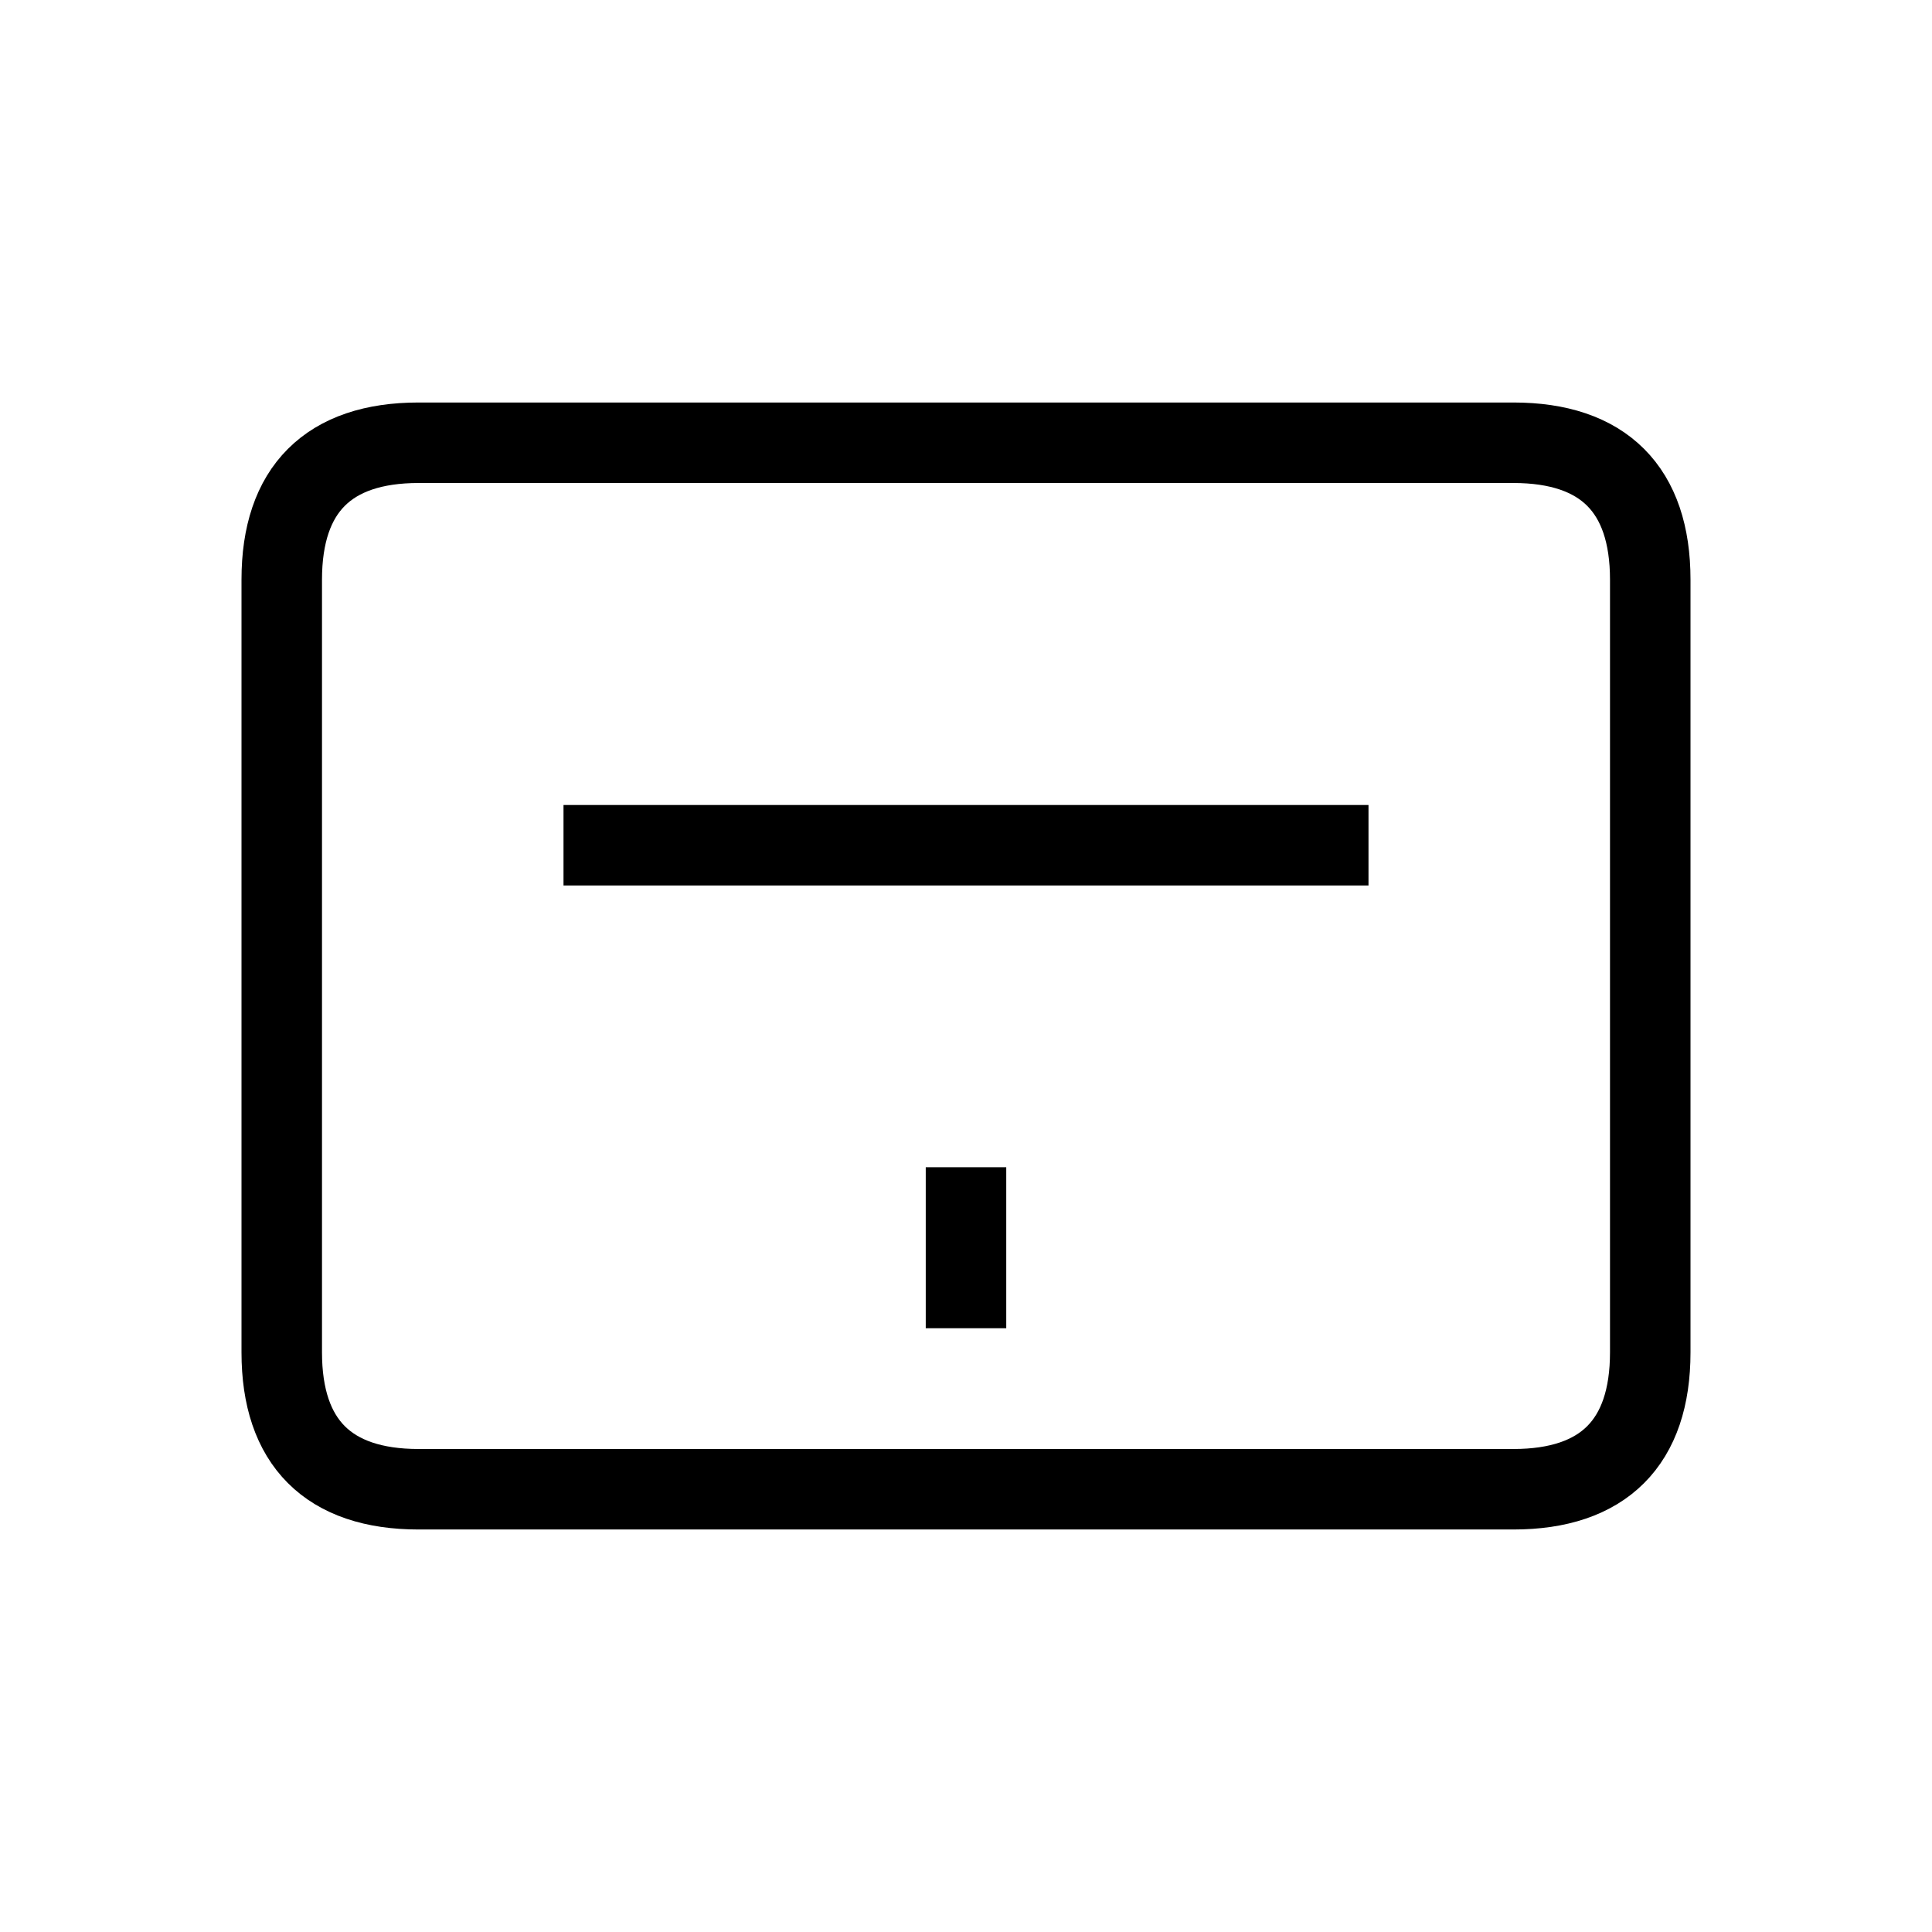
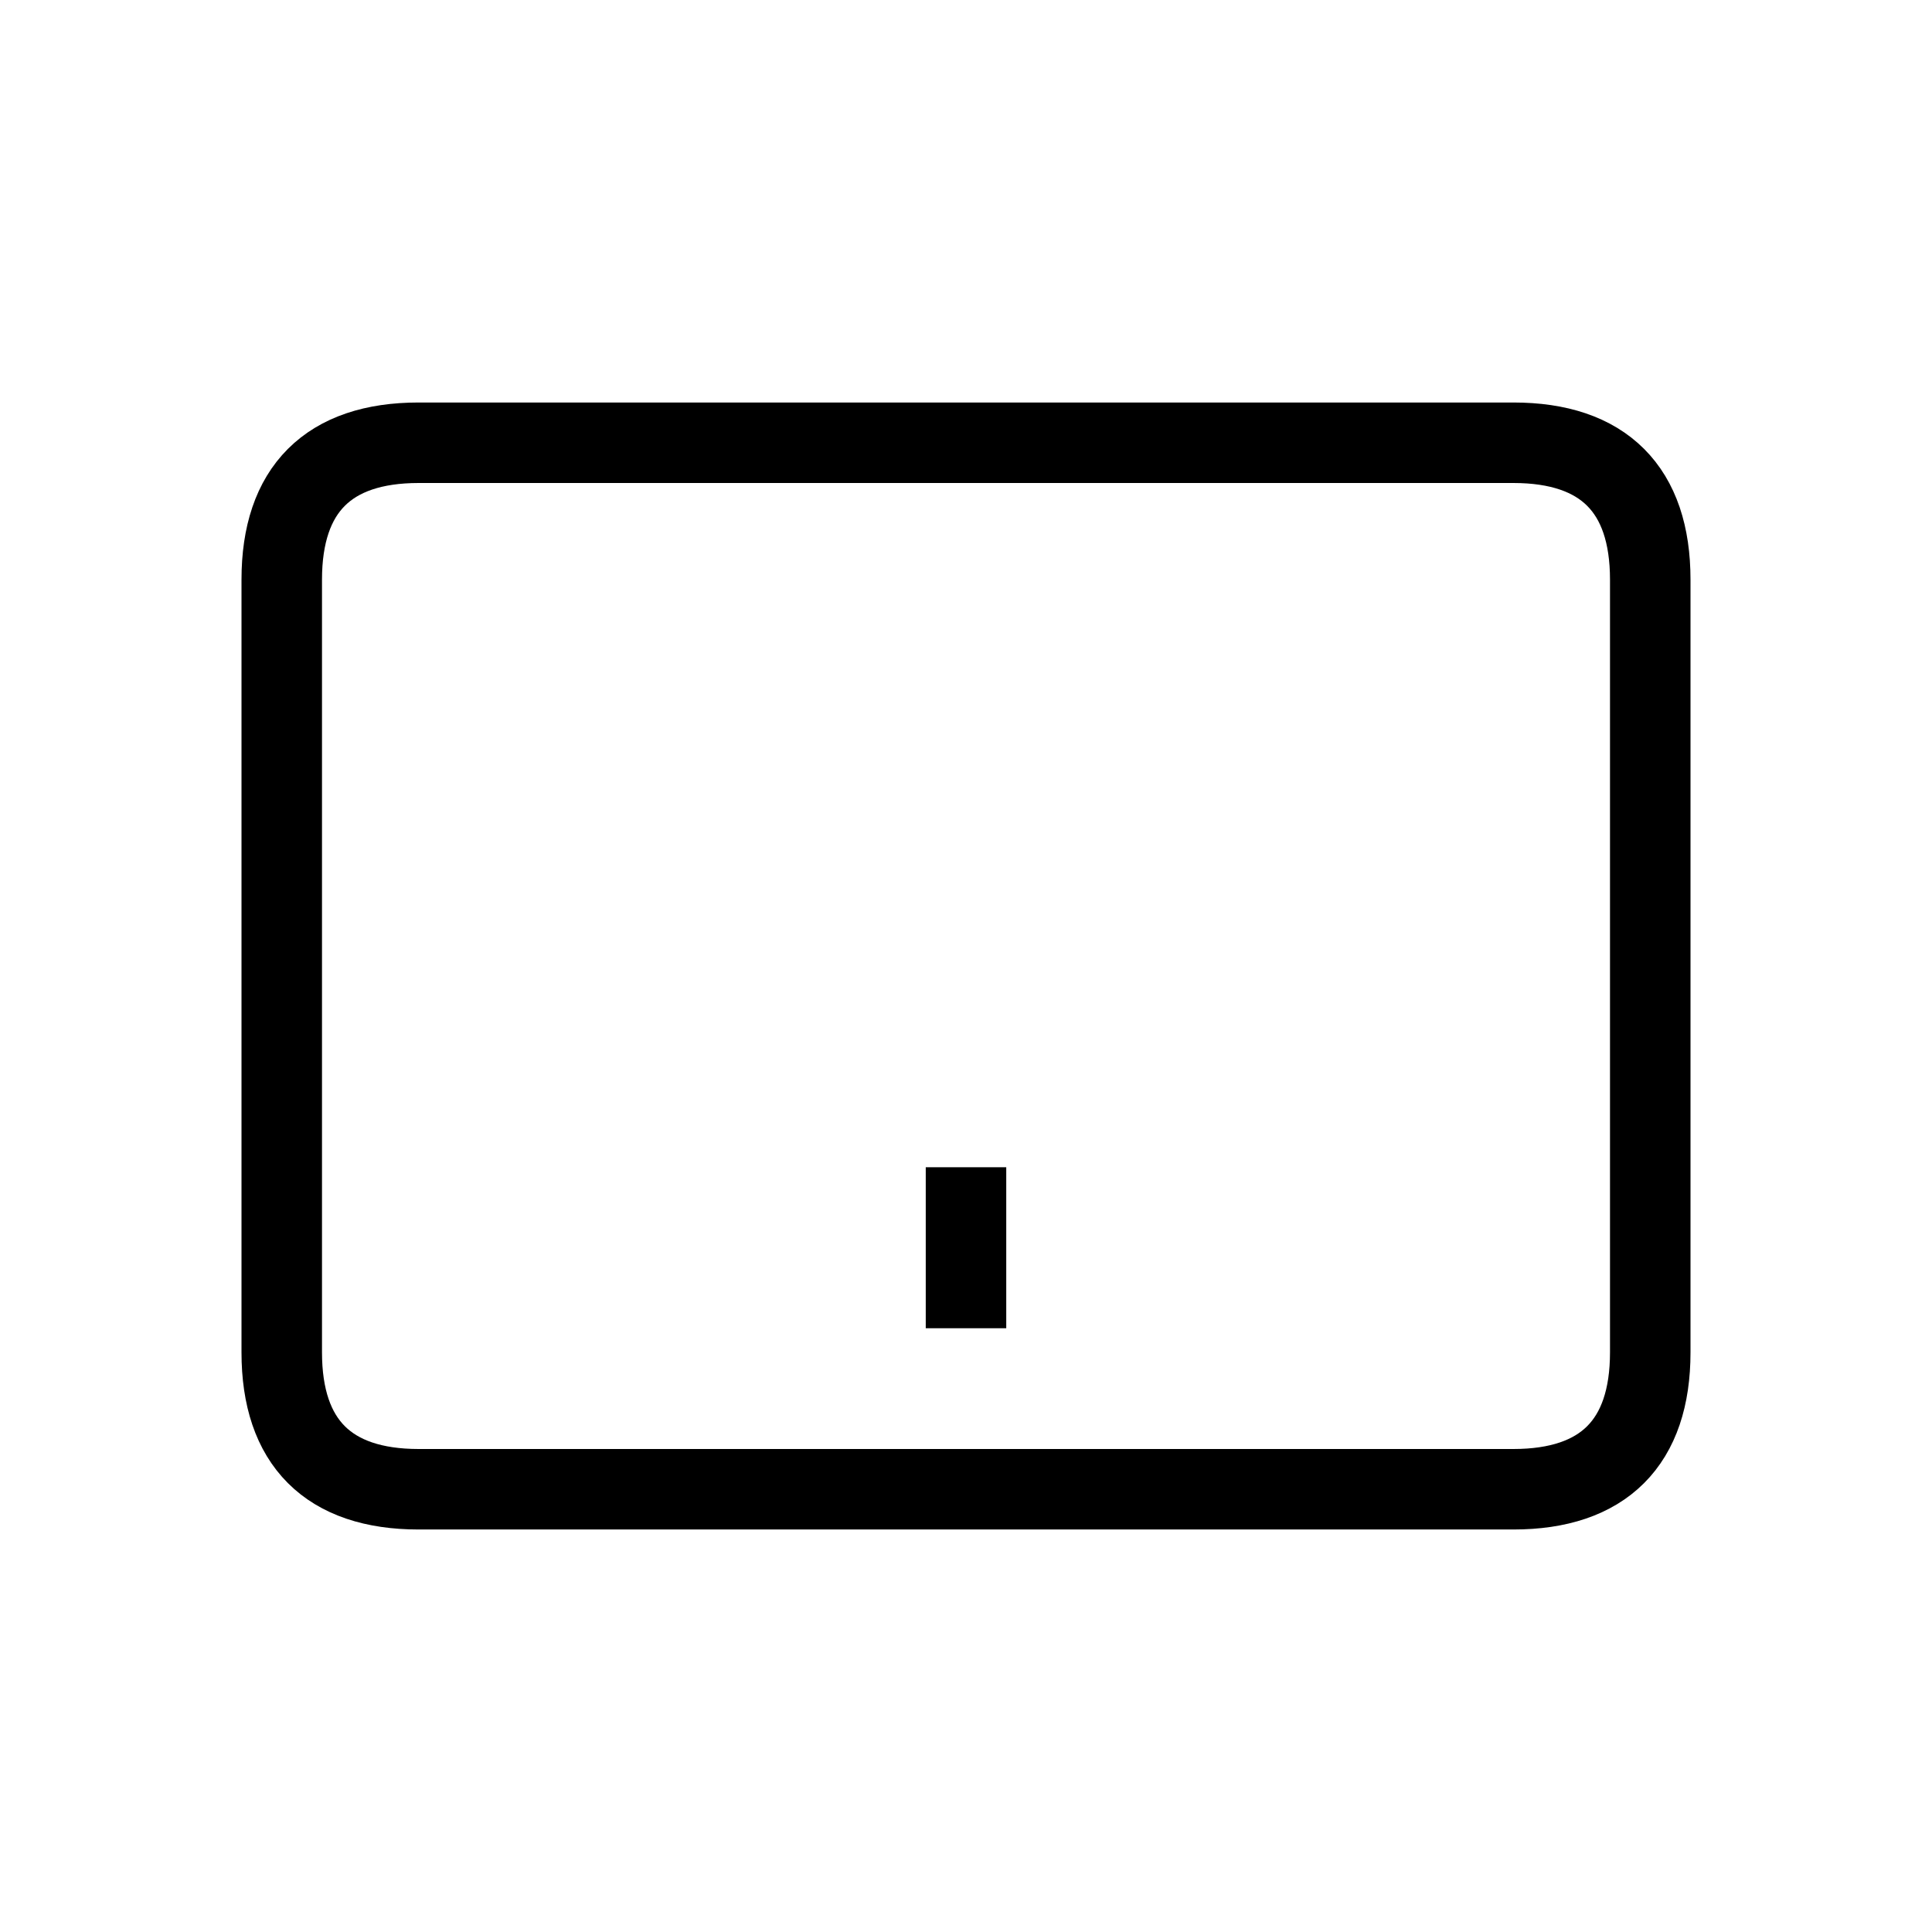
<svg xmlns="http://www.w3.org/2000/svg" width="24" height="24" viewBox="0 0 24 24" fill="none">
-   <path d="M12 14.5V16.5M7 10.5H17M5.2 18.5H18.8C19.92 18.5 20.5 17.92 20.5 16.8V7.2C20.5 6.08 19.92 5.5 18.8 5.5H5.2C4.08 5.5 3.5 6.08 3.5 7.2V16.8C3.5 17.92 4.08 18.5 5.2 18.5Z" stroke="currentColor" strokeWidth="1.5" strokeLinecap="round" strokeLinejoin="round" />
+   <path d="M12 14.5V16.5M7 10.5M5.2 18.5H18.8C19.92 18.5 20.5 17.92 20.5 16.8V7.2C20.5 6.08 19.92 5.5 18.8 5.5H5.2C4.08 5.5 3.5 6.08 3.5 7.2V16.8C3.5 17.92 4.08 18.5 5.2 18.5Z" stroke="currentColor" strokeWidth="1.5" strokeLinecap="round" strokeLinejoin="round" />
</svg>